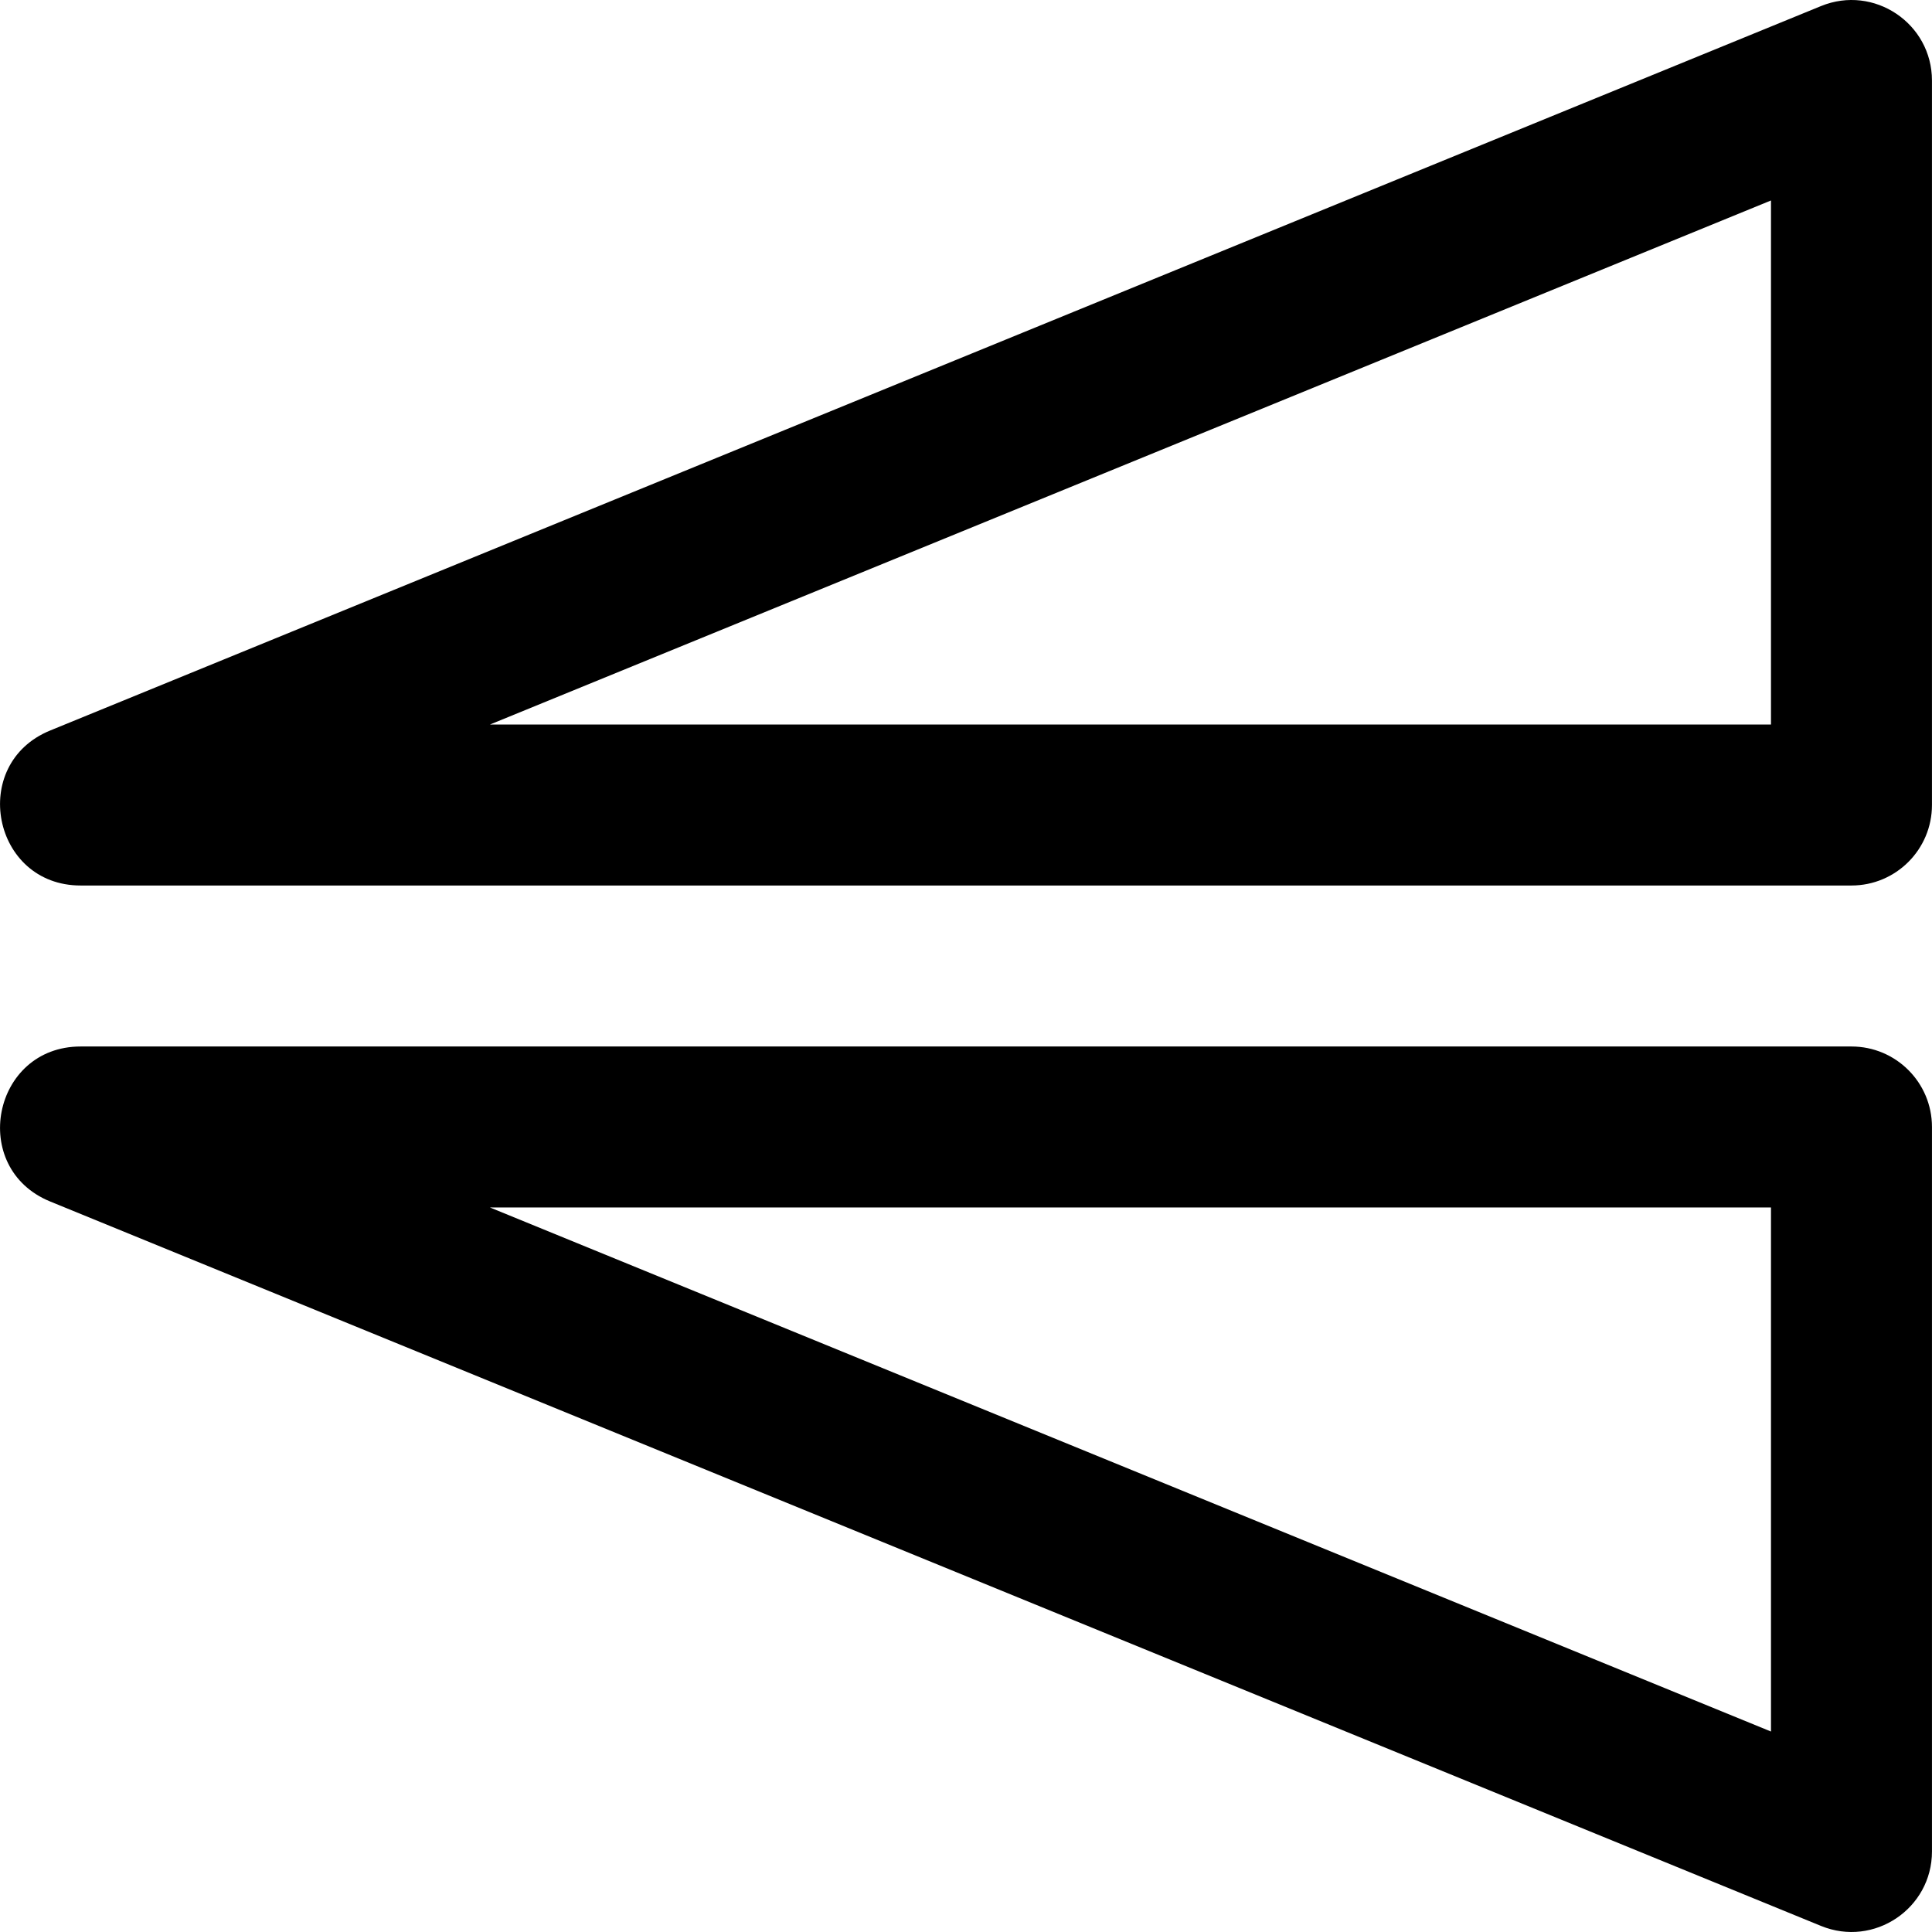
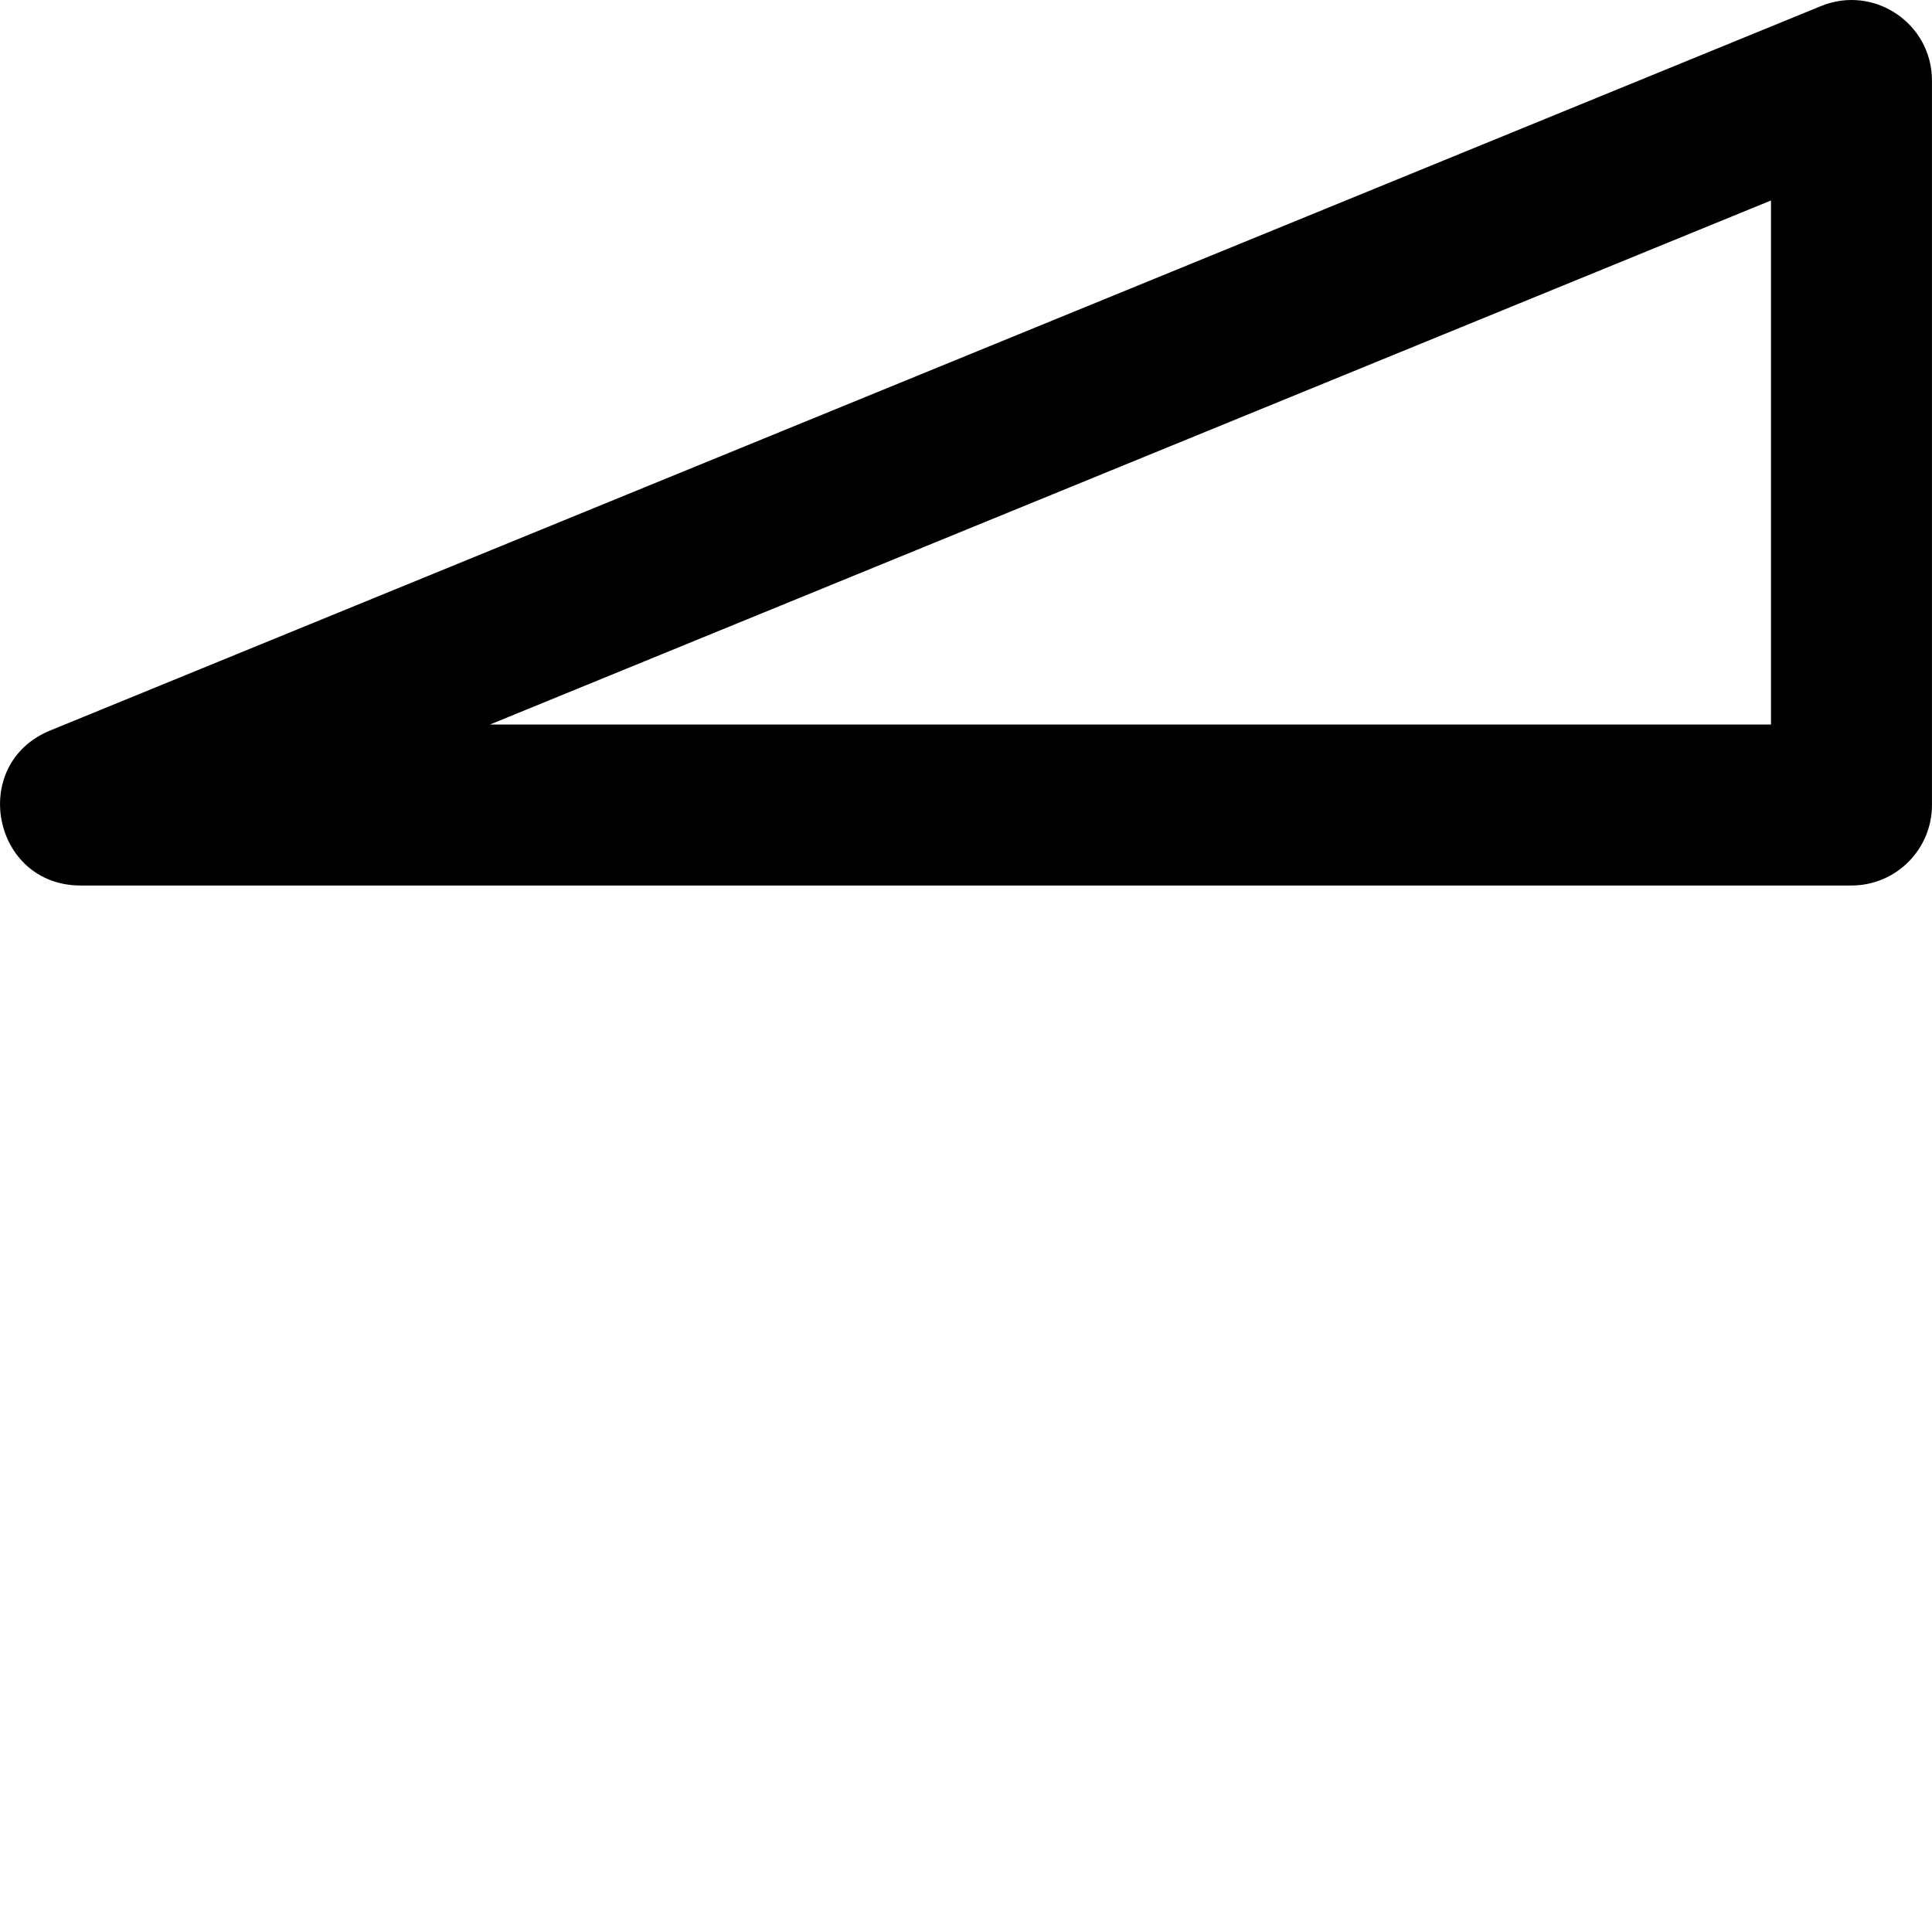
<svg xmlns="http://www.w3.org/2000/svg" fill="#000000" height="800px" width="800px" version="1.1" id="Layer_1" viewBox="0 0 512.043 512.043" xml:space="preserve">
  <g transform="translate(-1 -1)">
    <g>
      <g>
-         <path d="M491.701,278.355H22.368c-23.396,0-29.732,32.22-8.077,41.078l469.333,192c14.035,5.742,29.411-4.581,29.411-19.745v-192     C513.035,287.906,503.483,278.355,491.701,278.355z M470.368,459.912l-339.509-138.89h339.509V459.912z" />
        <path d="M483.624,2.61l-469.333,192c-21.654,8.858-15.318,41.078,8.077,41.078h469.333c11.782,0,21.333-9.551,21.333-21.333v-192     C513.035,7.191,497.659-3.132,483.624,2.61z M470.368,193.022H130.859l339.509-138.89V193.022z" />
      </g>
    </g>
  </g>
</svg>